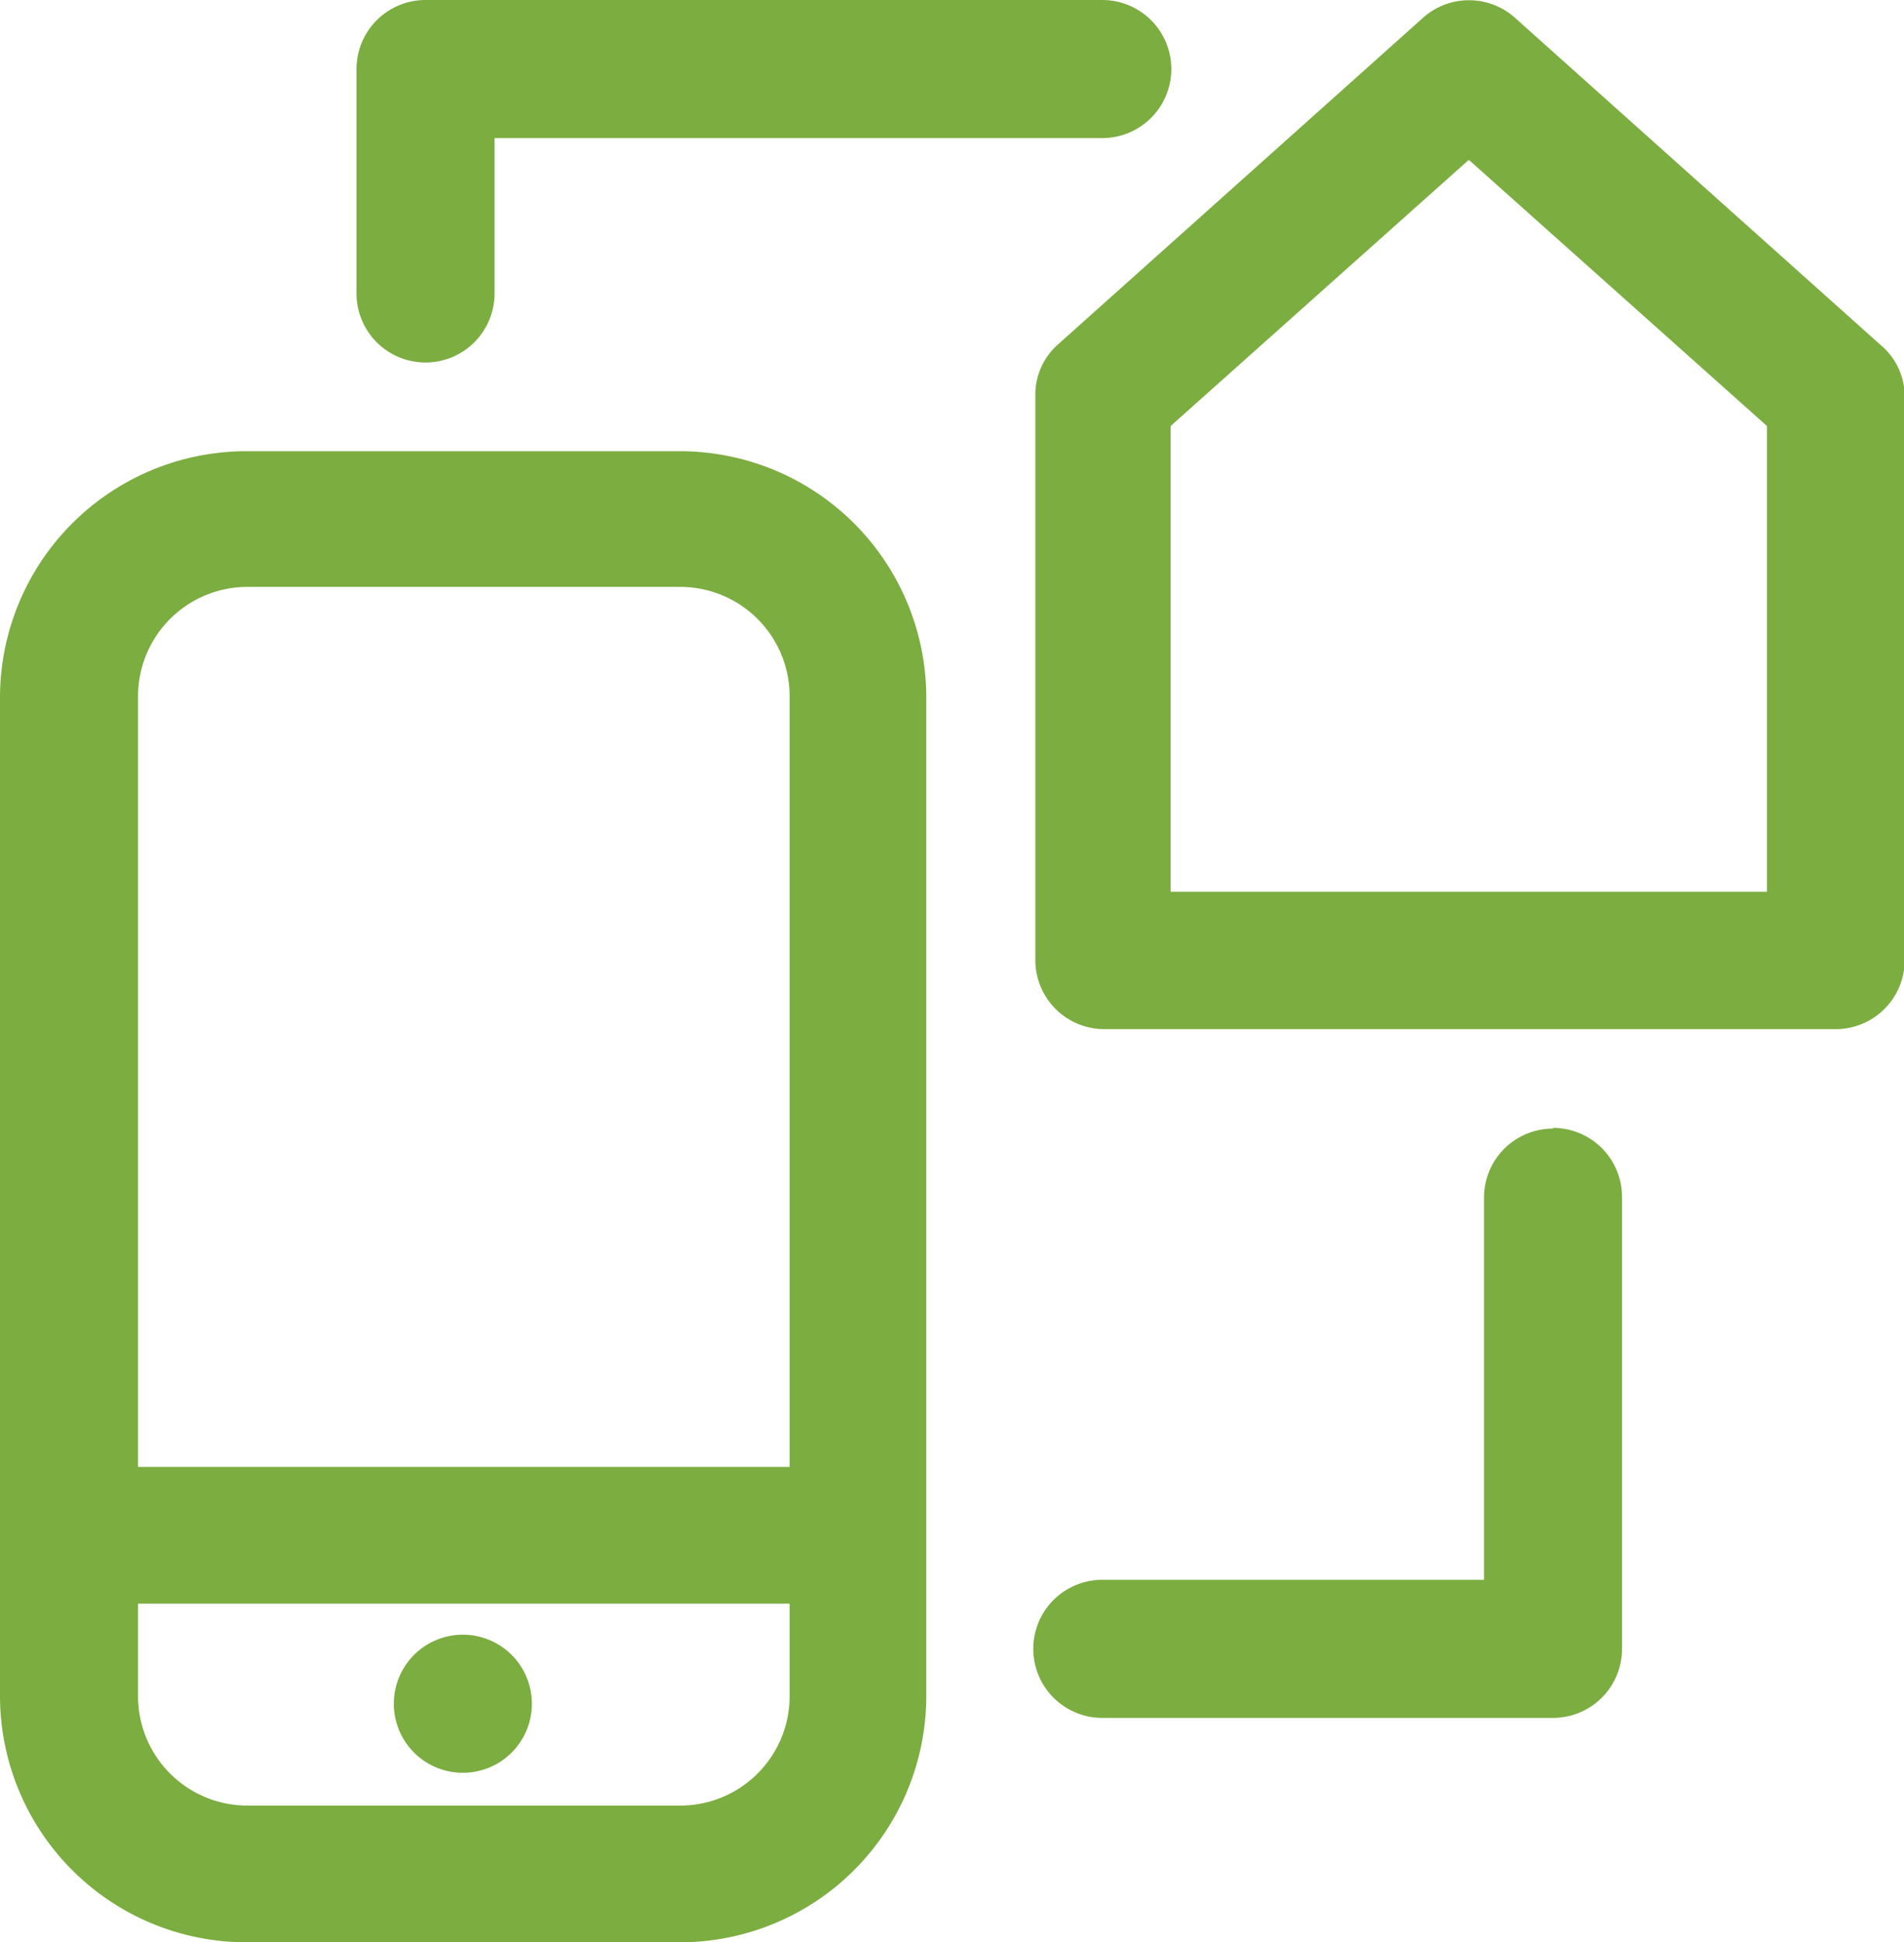
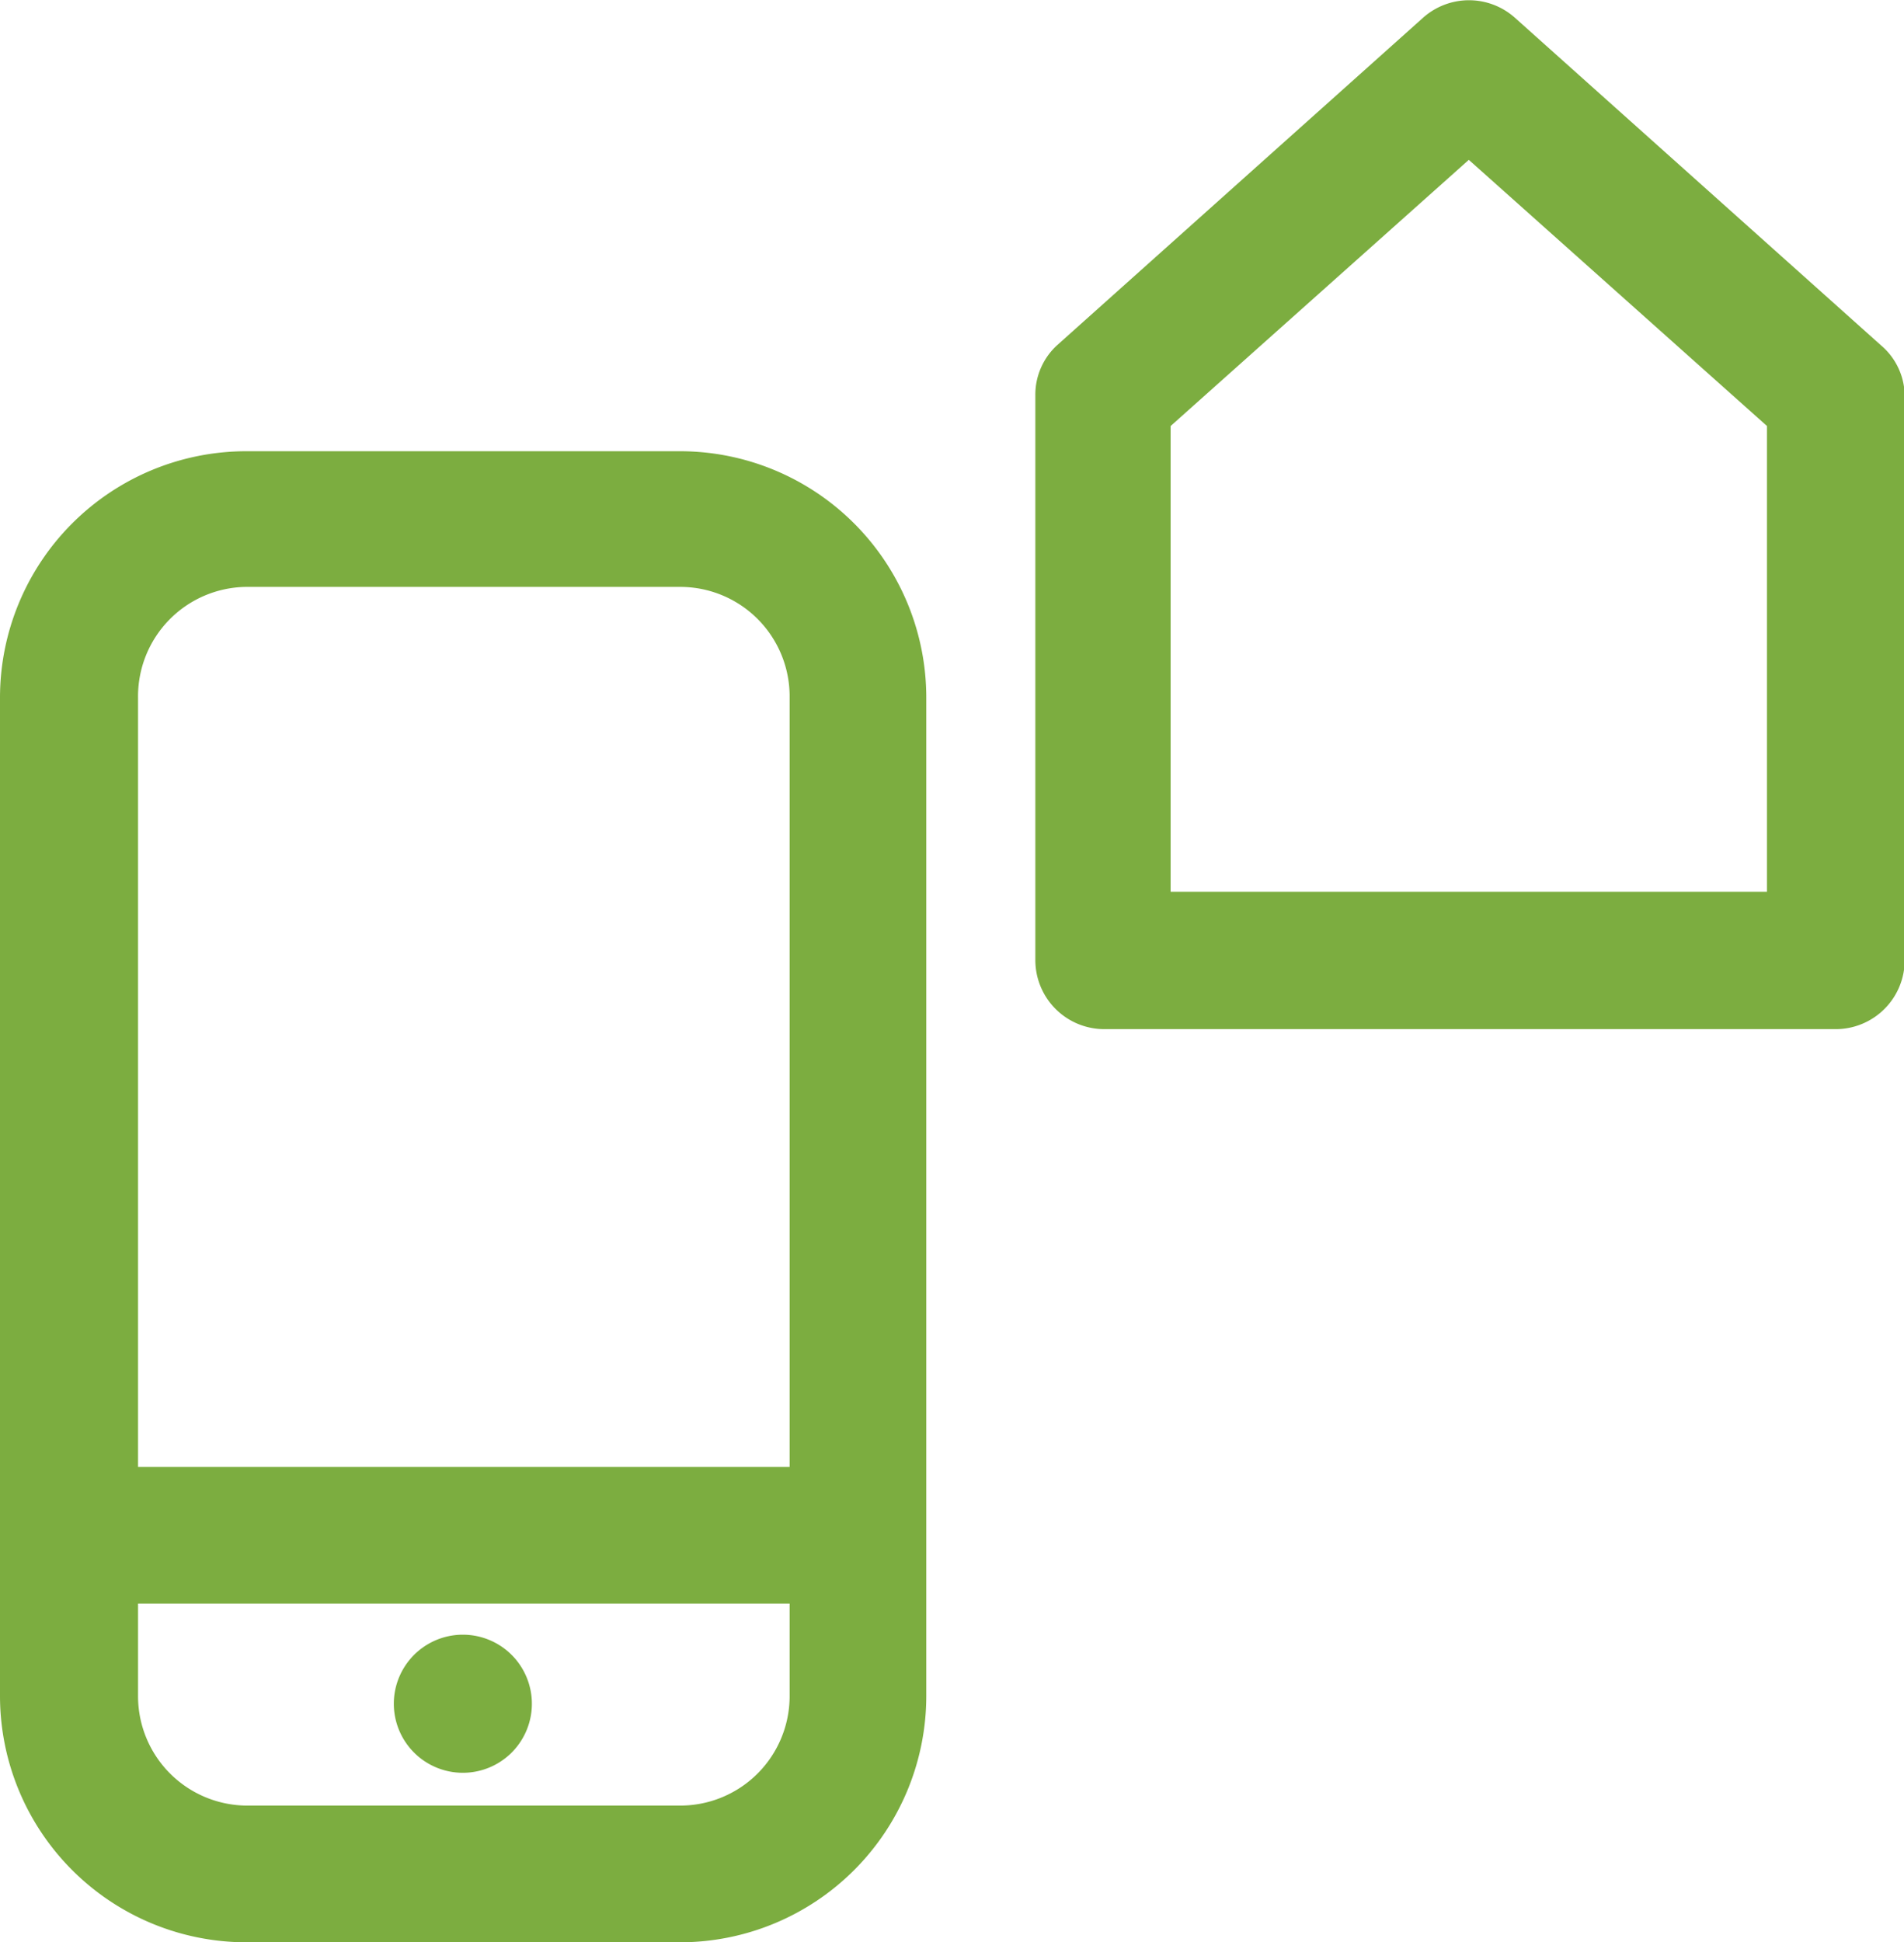
<svg xmlns="http://www.w3.org/2000/svg" id="Layer_1" data-name="Layer 1" viewBox="0 0 55.17 56.26">
  <defs>
    <style>.cls-1{fill:#7cad40;}</style>
  </defs>
  <title>ds-icon-home-tech</title>
  <path class="cls-1" d="M54.5,10,43.88.5a2,2,0,0,0-2.63,0L30.63,10A1.94,1.94,0,0,0,30,11.45V27.81a2,2,0,0,0,2,2H53.19a2,2,0,0,0,2-2V11.45A1.94,1.94,0,0,0,54.5,10ZM51.2,25.83H33.92V12.34l8.64-7.71,8.64,7.71V25.83Z" />
  <path class="cls-1" d="M19.71,13.07H7.13A7.14,7.14,0,0,0,0,20.21V49.13a7.14,7.14,0,0,0,7.13,7.13H19.71a7.14,7.14,0,0,0,7.13-7.13V20.21A7.14,7.14,0,0,0,19.71,13.07ZM7.13,17H19.71a3.17,3.17,0,0,1,3.17,3.17V42.49H4V20.21A3.17,3.17,0,0,1,7.13,17ZM19.71,52.3H7.13A3.17,3.17,0,0,1,4,49.13V46.45H22.88v2.68A3.17,3.17,0,0,1,19.71,52.3Z" />
  <path class="cls-1" d="M13.42,47.35a2,2,0,1,0,1.4.58,2,2,0,0,0-1.4-.58Z" />
-   <path class="cls-1" d="M12.33,10.5a2,2,0,0,0,2-2V4H31.94a2,2,0,1,0,0-4H12.33a2,2,0,0,0-2,2V8.52A2,2,0,0,0,12.33,10.5Z" />
-   <path class="cls-1" d="M45,32.69a2,2,0,0,0-2,2V45.76H31.94a2,2,0,0,0,0,4H45a2,2,0,0,0,2-2V34.67a2,2,0,0,0-2-2Z" />
</svg>